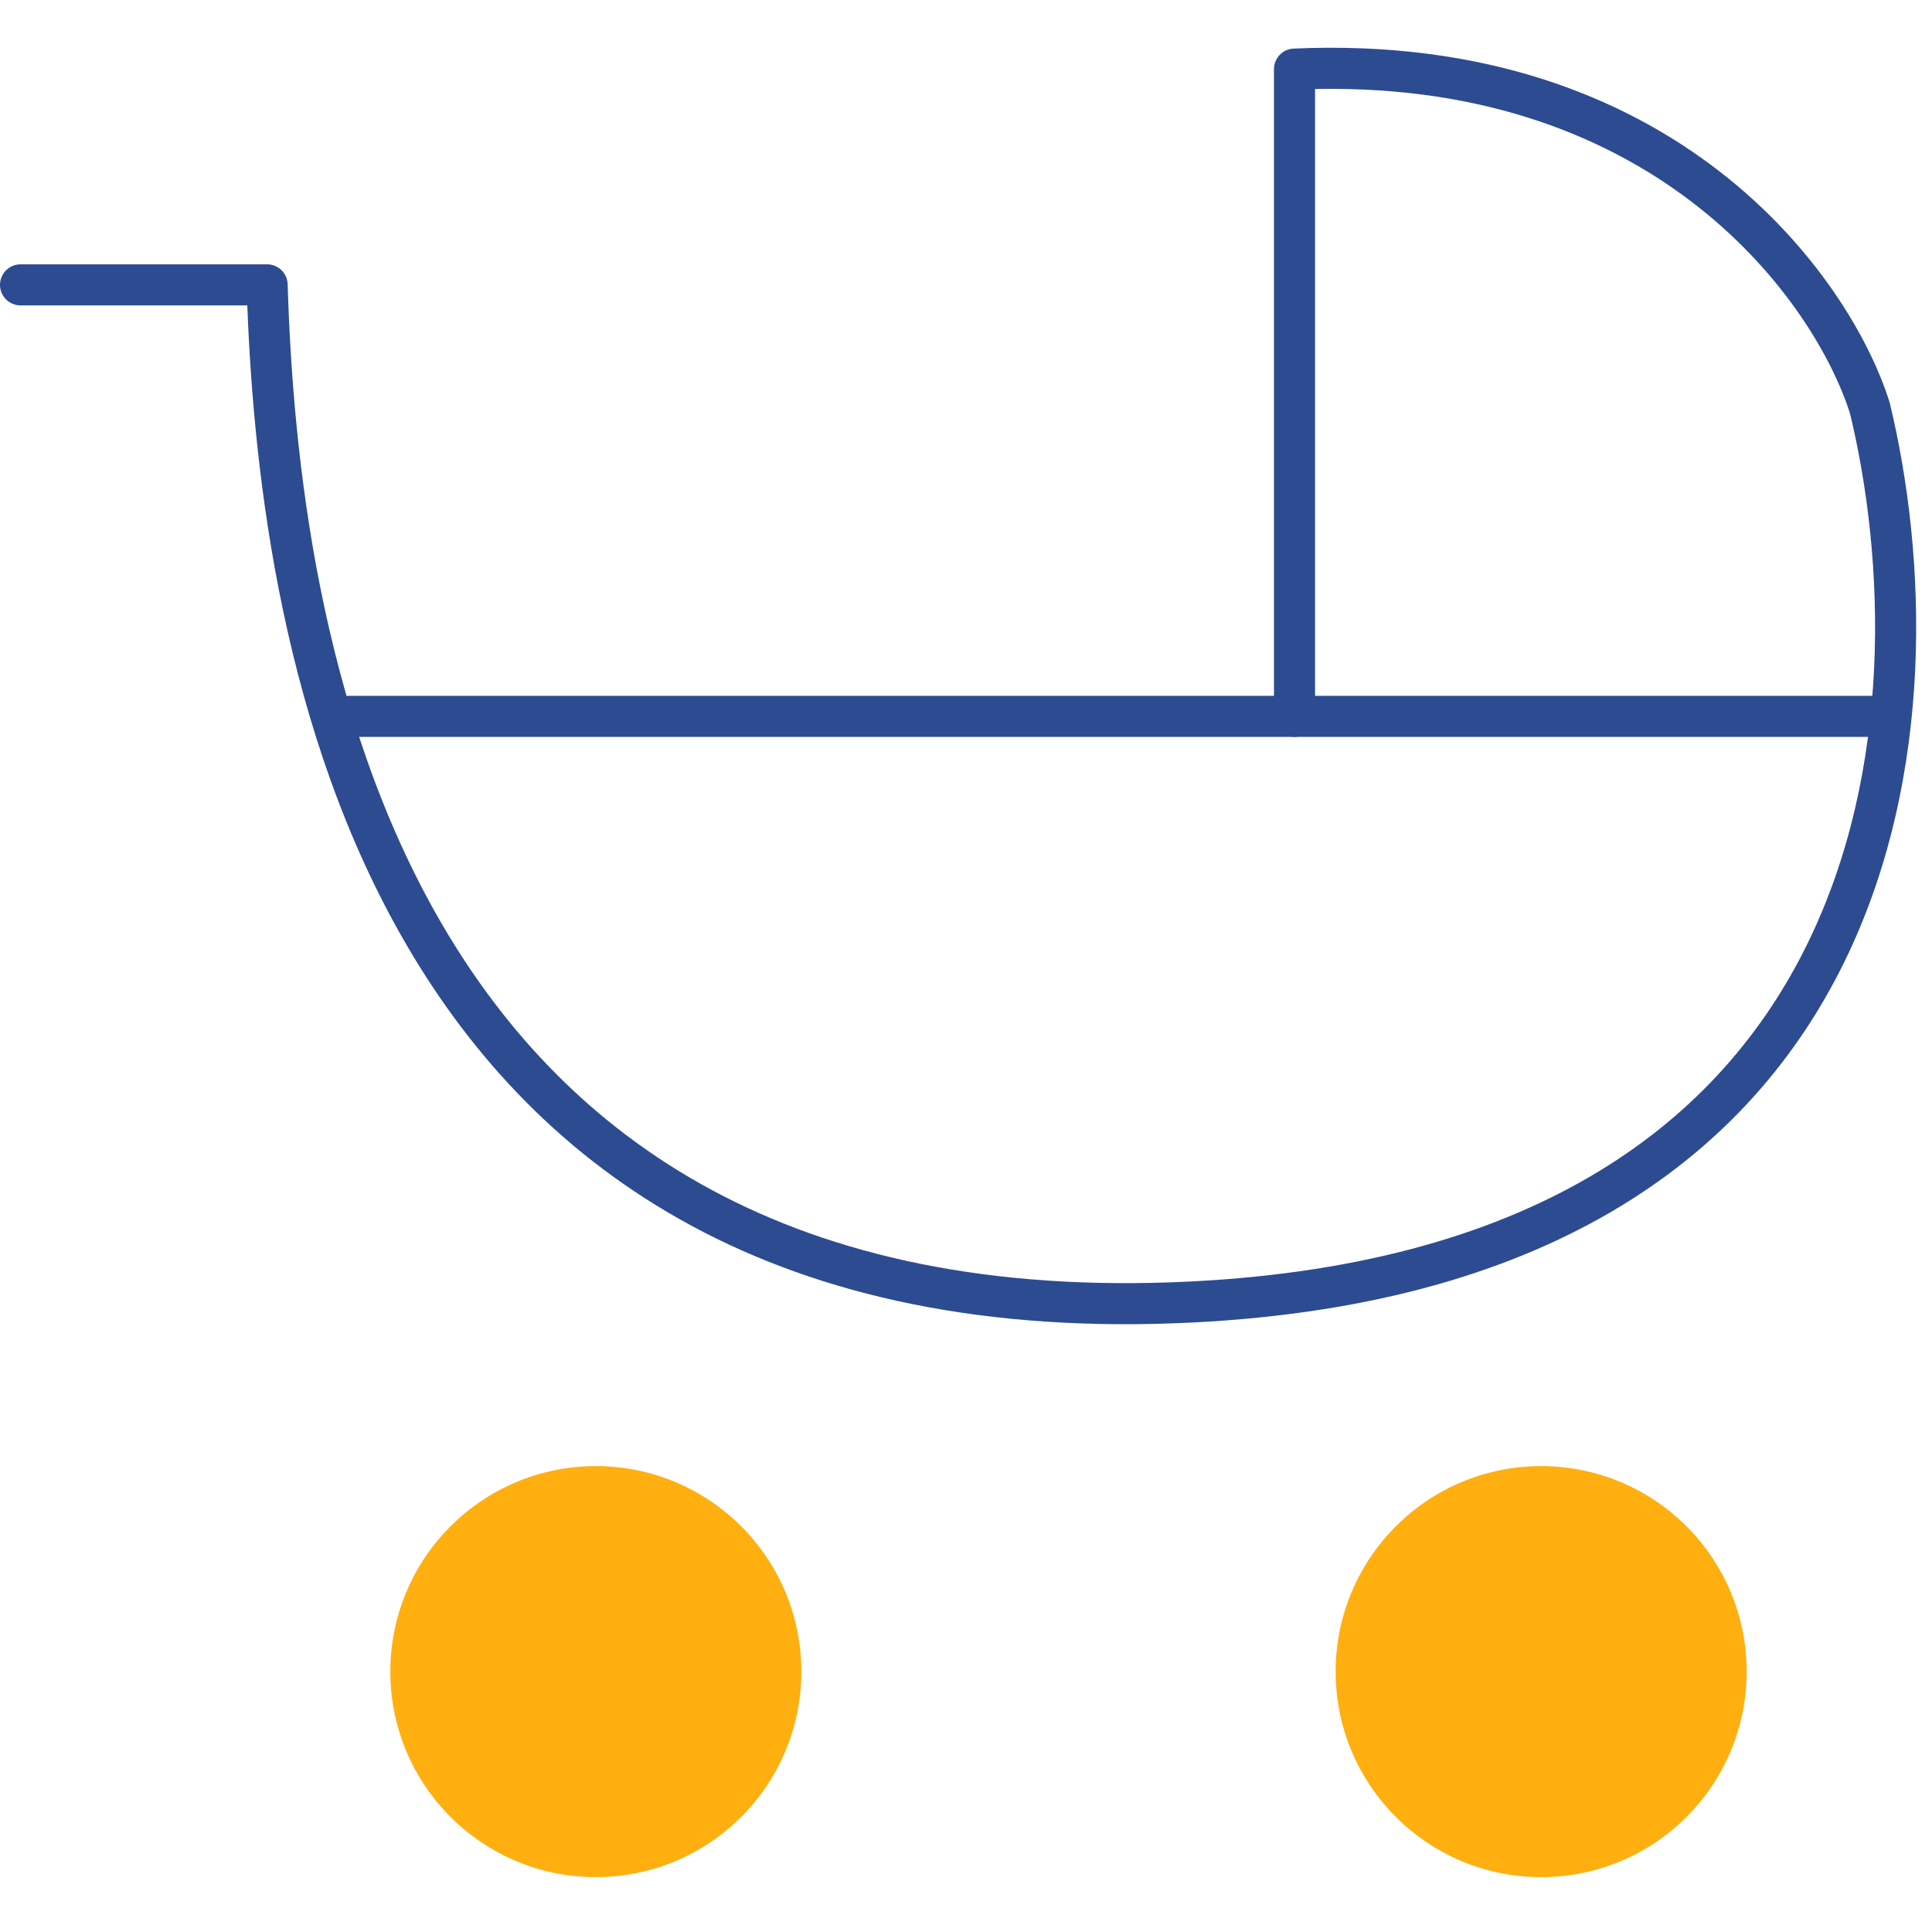
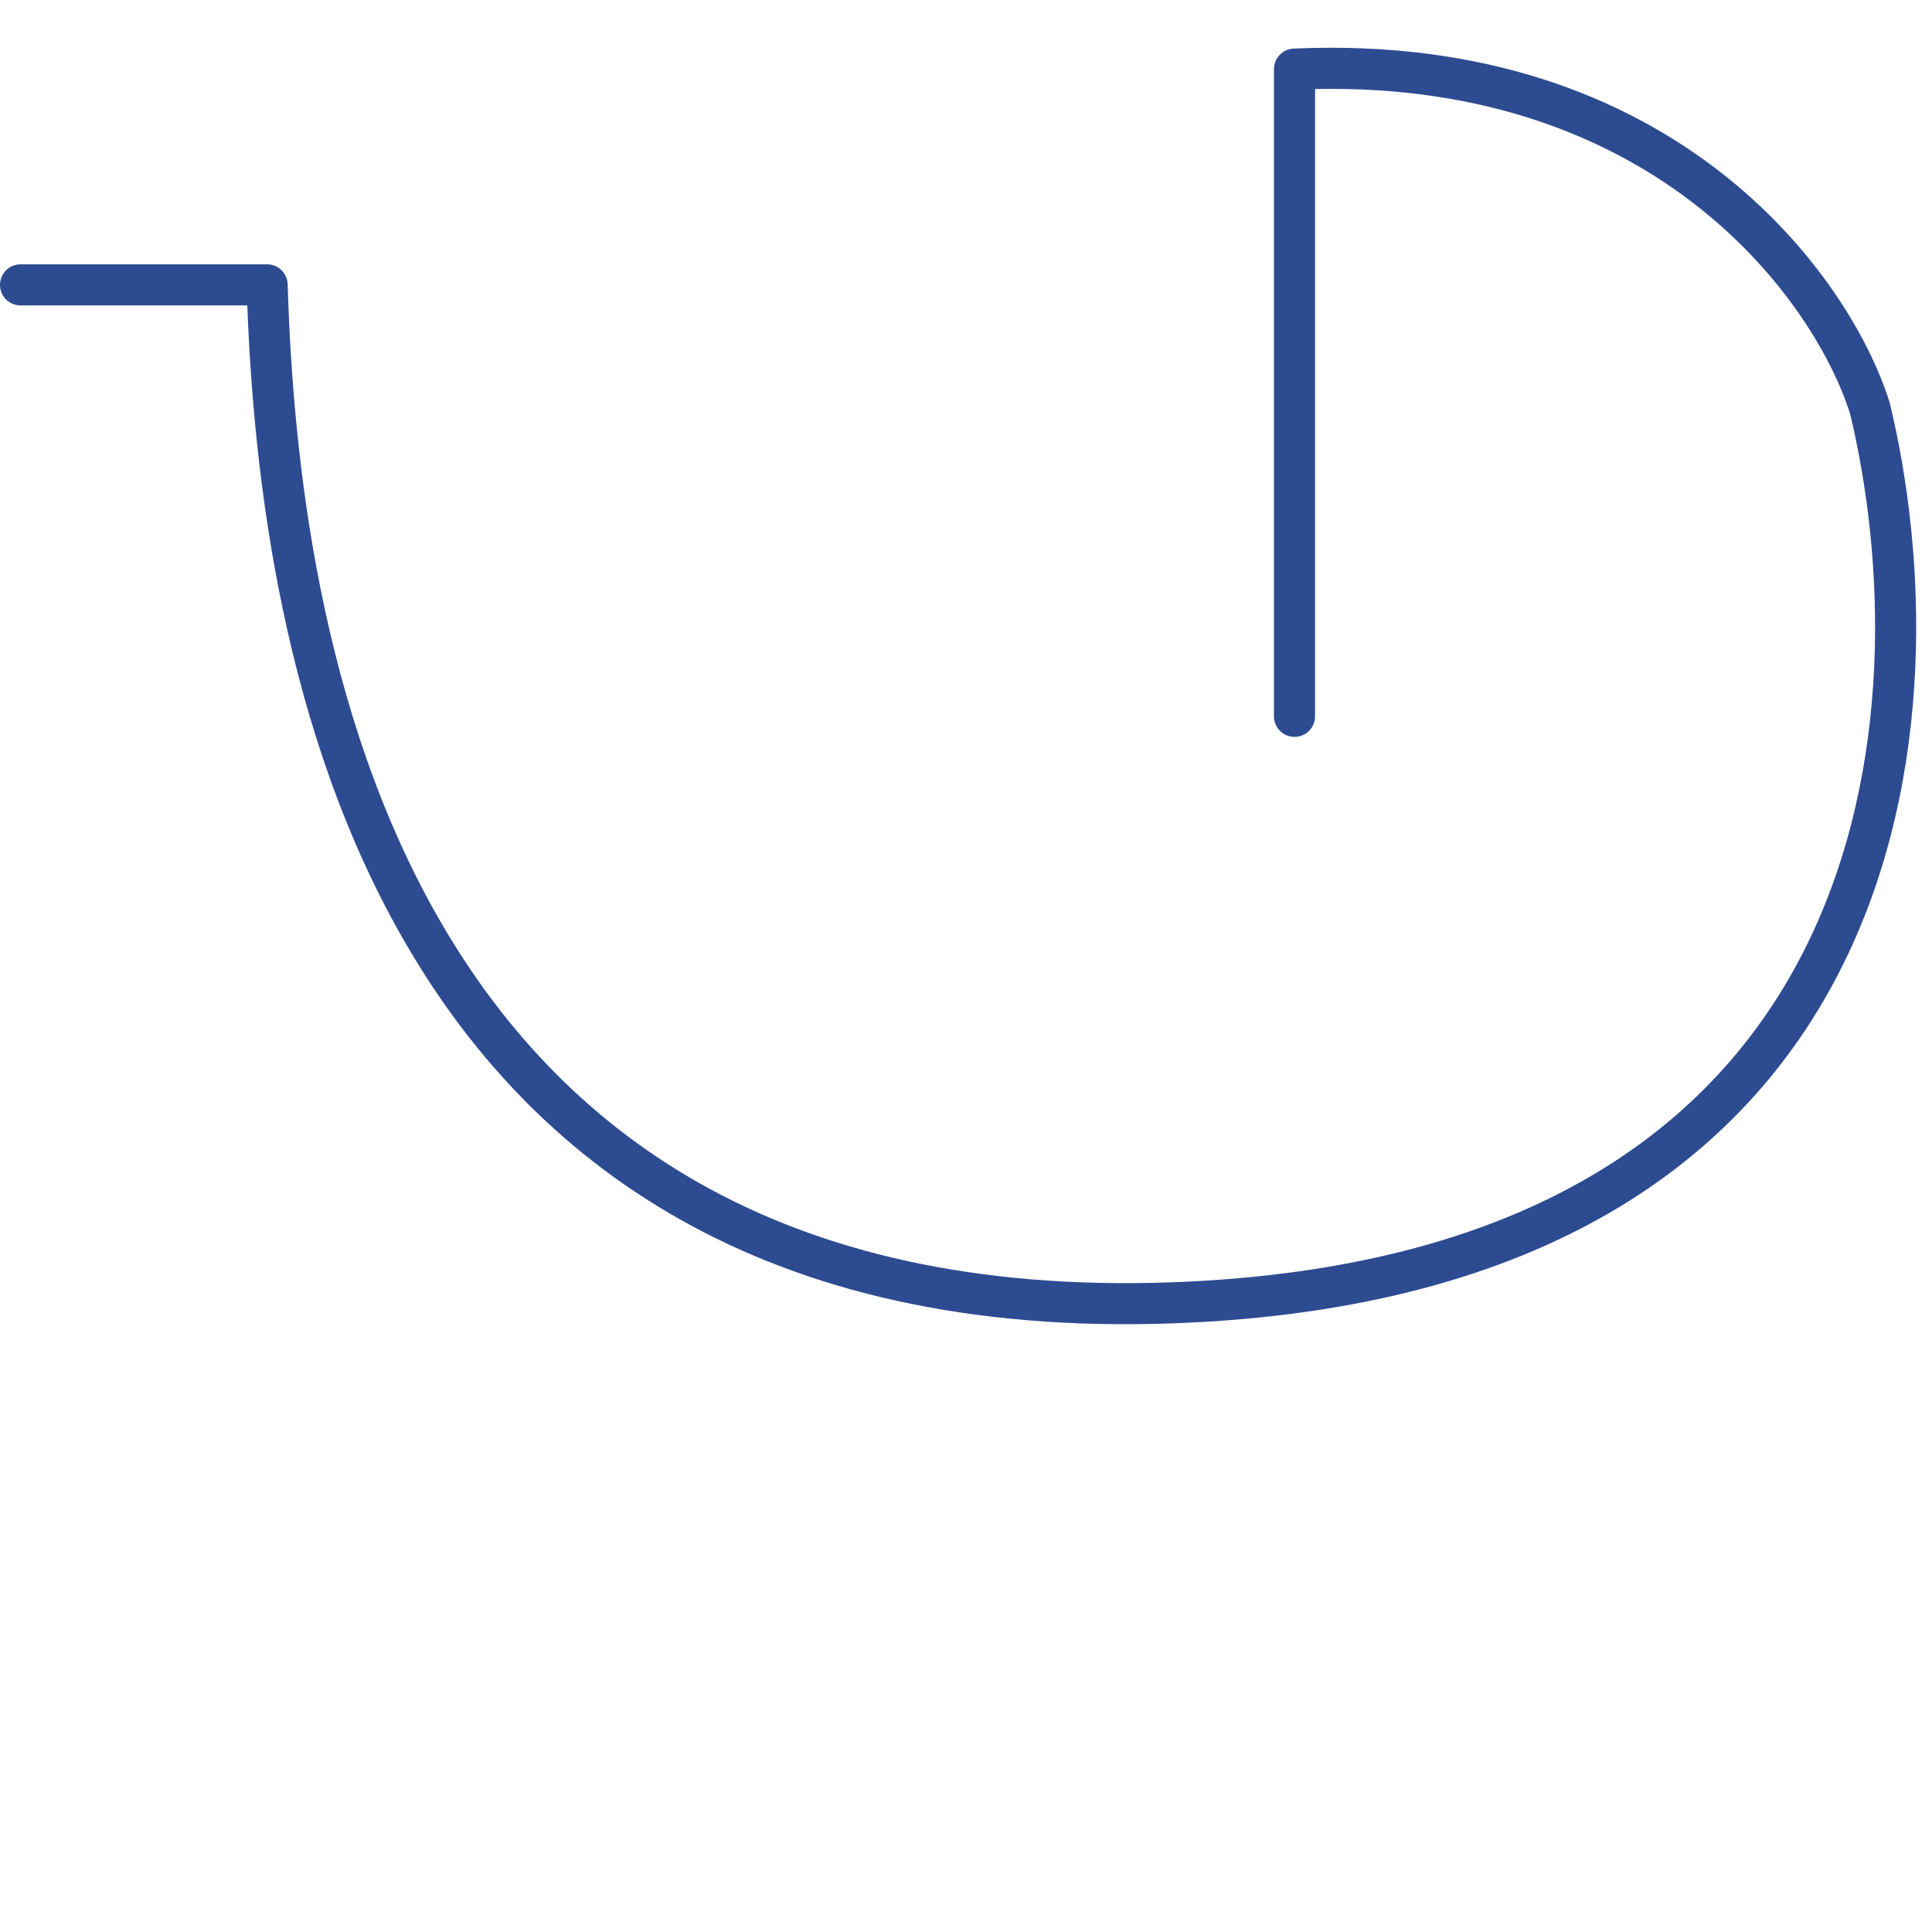
<svg xmlns="http://www.w3.org/2000/svg" width="27" height="27" viewBox="0 0 27 27" fill="none">
-   <path fill-rule="evenodd" clip-rule="evenodd" d="M4.595 10.011C4.595 9.853 4.723 9.724 4.882 9.724H26.275C26.434 9.724 26.562 9.853 26.562 10.011C26.562 10.17 26.434 10.298 26.275 10.298H4.882C4.723 10.298 4.595 10.17 4.595 10.011Z" fill="#2D4B91" />
  <path fill-rule="evenodd" clip-rule="evenodd" d="M18.078 0.679C23.399 0.442 25.847 3.841 26.406 5.618C26.408 5.624 26.409 5.63 26.411 5.636C26.922 7.756 27.058 10.829 25.771 13.451C24.471 16.099 21.747 18.228 16.67 18.482C13.755 18.628 11.467 18.1 9.675 17.136C7.882 16.171 6.603 14.78 5.693 13.225C3.947 10.246 3.548 6.655 3.456 4.268H0.287C0.129 4.268 0 4.14 0 3.981C0 3.822 0.129 3.694 0.287 3.694H3.733C3.888 3.694 4.015 3.817 4.02 3.972C4.092 6.331 4.45 9.967 6.188 12.935C7.055 14.414 8.262 15.723 9.947 16.63C11.632 17.537 13.812 18.05 16.641 17.909C21.544 17.663 24.061 15.629 25.255 13.197C26.461 10.743 26.346 7.824 25.855 5.781C25.364 4.233 23.193 1.147 18.378 1.244V10.011C18.378 10.17 18.25 10.298 18.091 10.298C17.933 10.298 17.804 10.17 17.804 10.011V0.966C17.804 0.812 17.925 0.686 18.078 0.679Z" fill="#2D4B91" />
-   <circle cx="8.327" cy="23.361" r="2.872" fill="#FFAF0F" />
-   <circle cx="21.538" cy="23.361" r="2.872" fill="#FFAF0F" />
</svg>